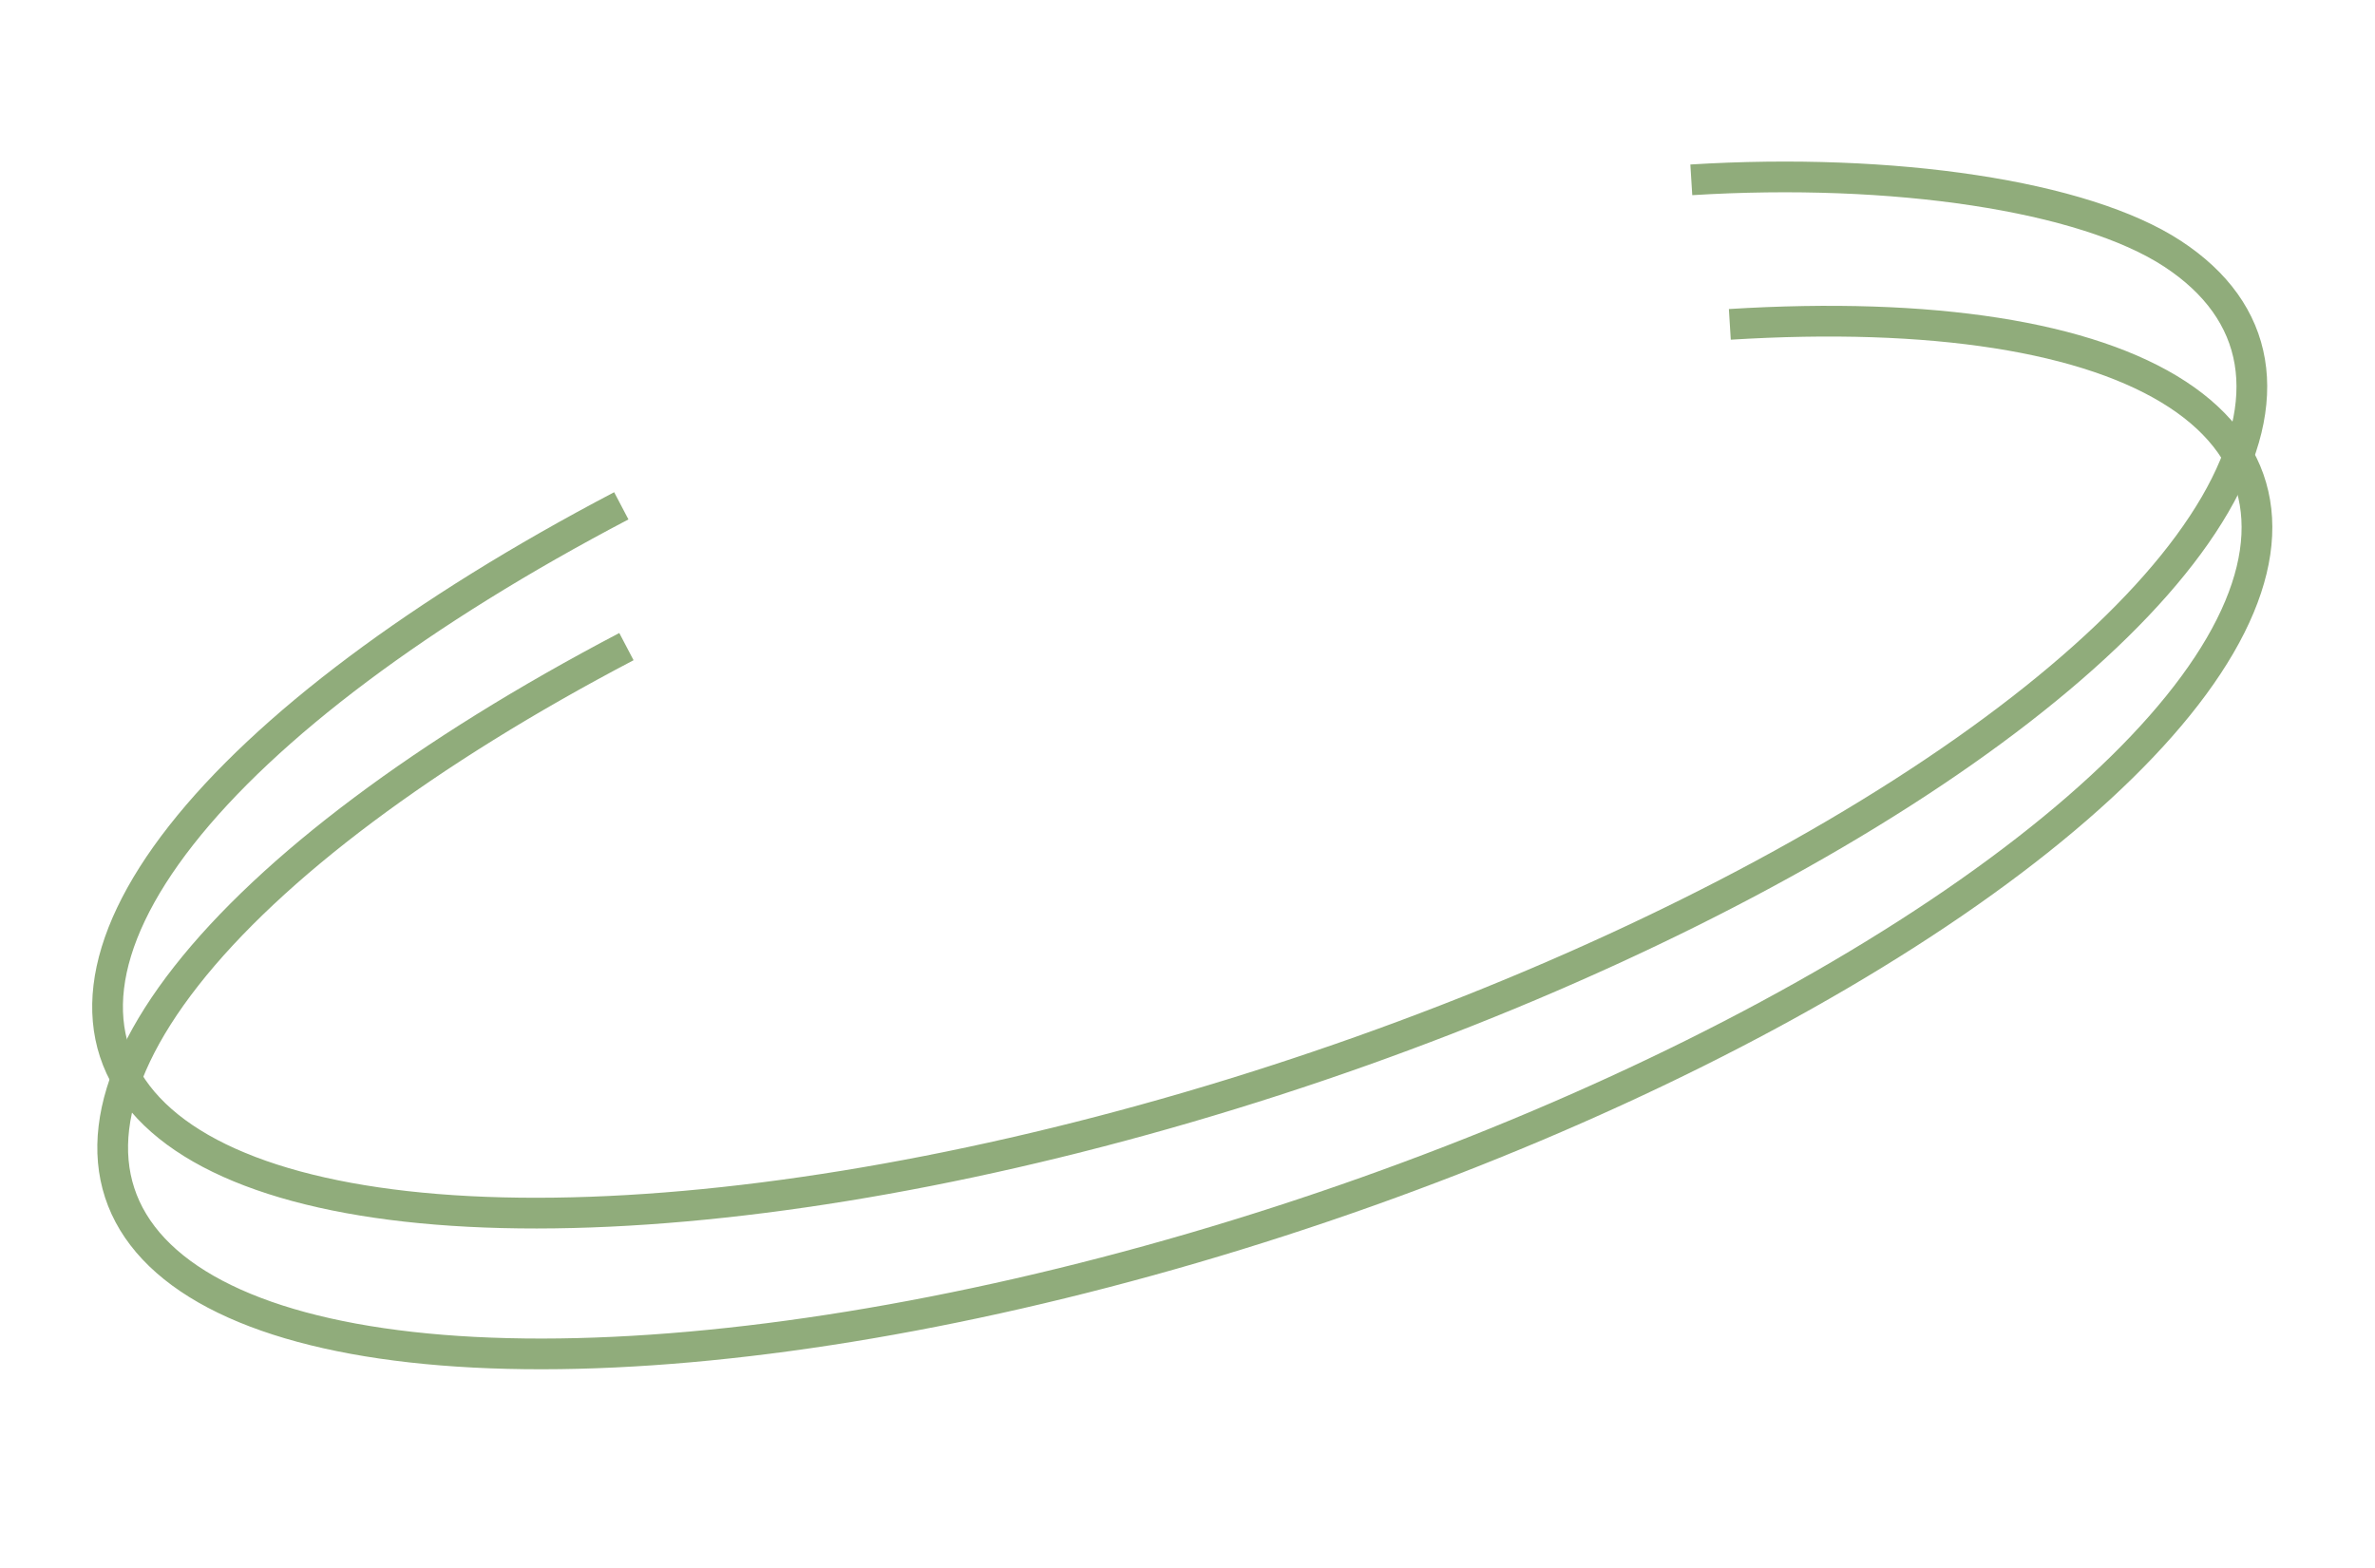
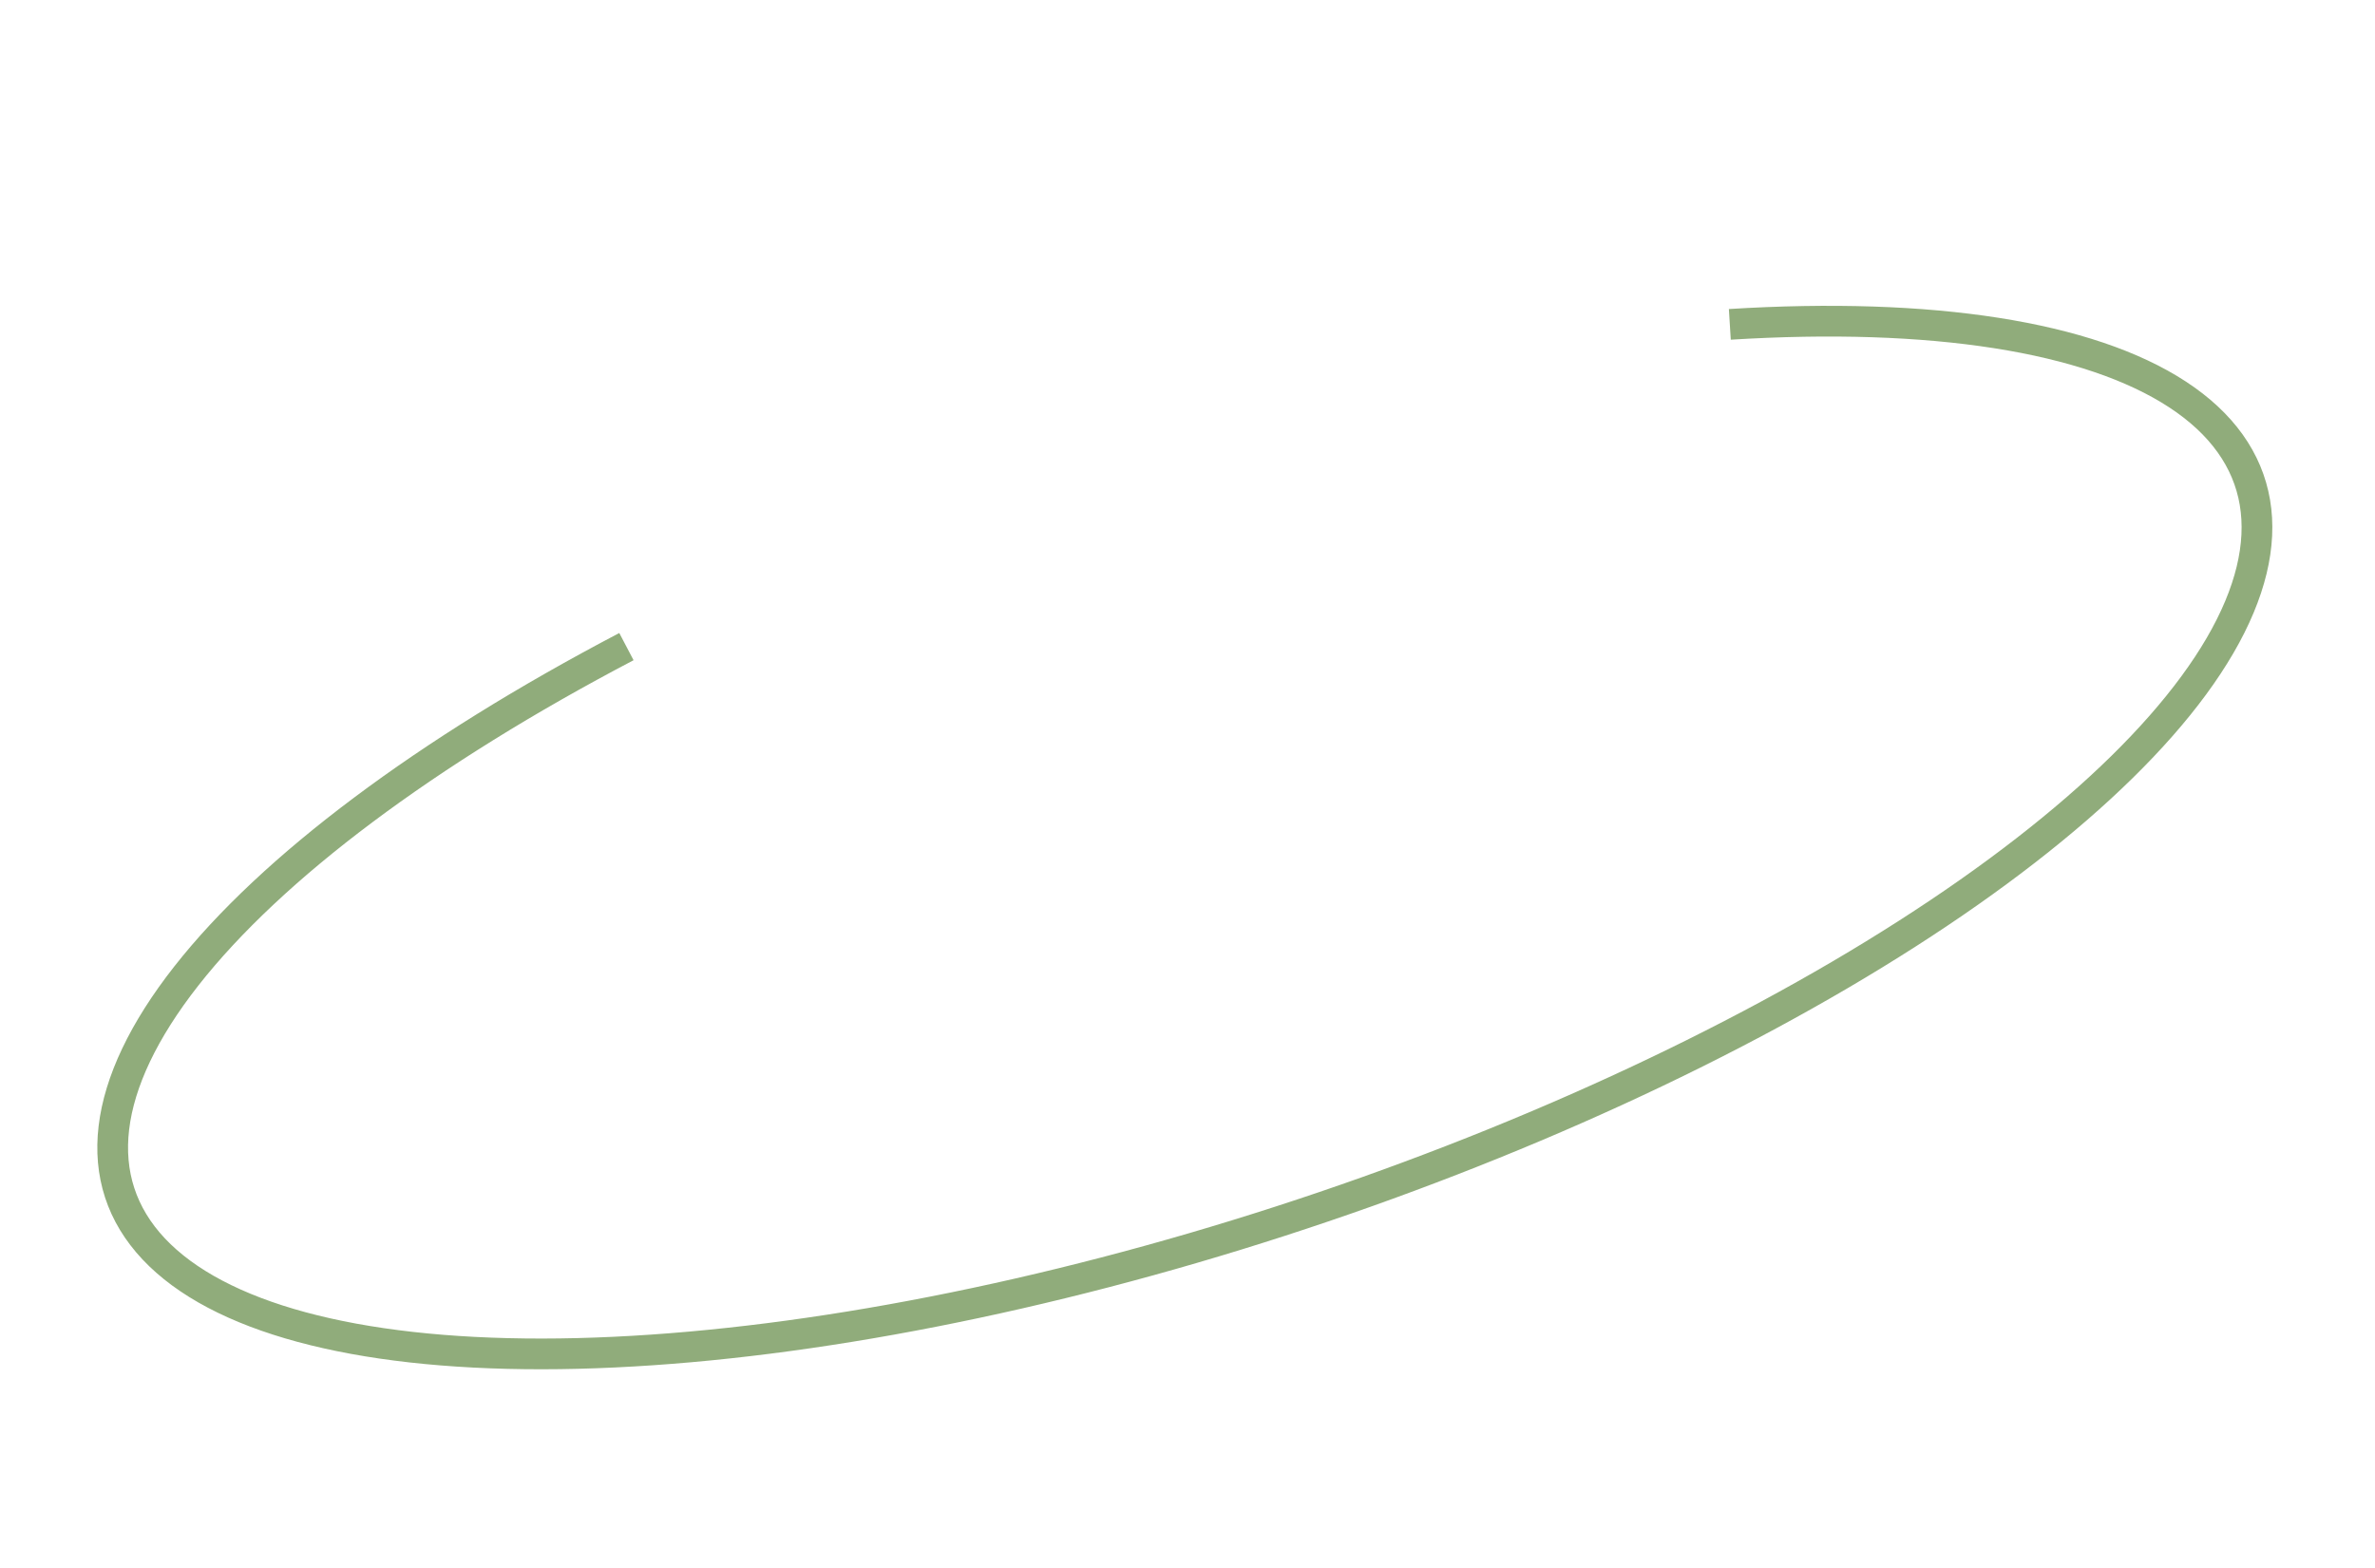
<svg xmlns="http://www.w3.org/2000/svg" width="1855" height="1225" viewBox="0 0 1855 1225" fill="none">
  <path d="M1351.09 253.418C1508.79 243.648 1631.63 262.89 1700.79 308.195C1769.96 353.5 1781.63 422.371 1734.02 504.26C1686.41 586.149 1582.15 676.54 1437.21 761.589C1292.26 846.638 1114.63 921.656 931.505 975.152C748.383 1028.65 569.872 1057.67 423.313 1057.78C276.755 1057.89 170.23 1029.08 120.054 975.756C69.878 922.433 78.817 847.541 145.503 762.55C212.189 677.559 332.944 587.156 489.274 505.186" stroke="#90AC7B" stroke-width="24" />
-   <path d="M1321 140.5C1478.7 130.73 1627.63 152.89 1696.79 198.195C1765.96 243.5 1777.63 312.371 1730.02 394.26C1682.41 476.149 1578.15 566.54 1433.21 651.589C1288.26 736.638 1110.63 811.656 927.505 865.152C744.383 918.649 565.872 947.675 419.313 947.784C272.755 947.893 166.23 919.079 116.054 865.756C65.878 812.433 74.817 737.541 141.503 652.55C208.189 567.559 328.944 477.156 485.274 395.186" stroke="#90AC7B" stroke-width="24" />
</svg>